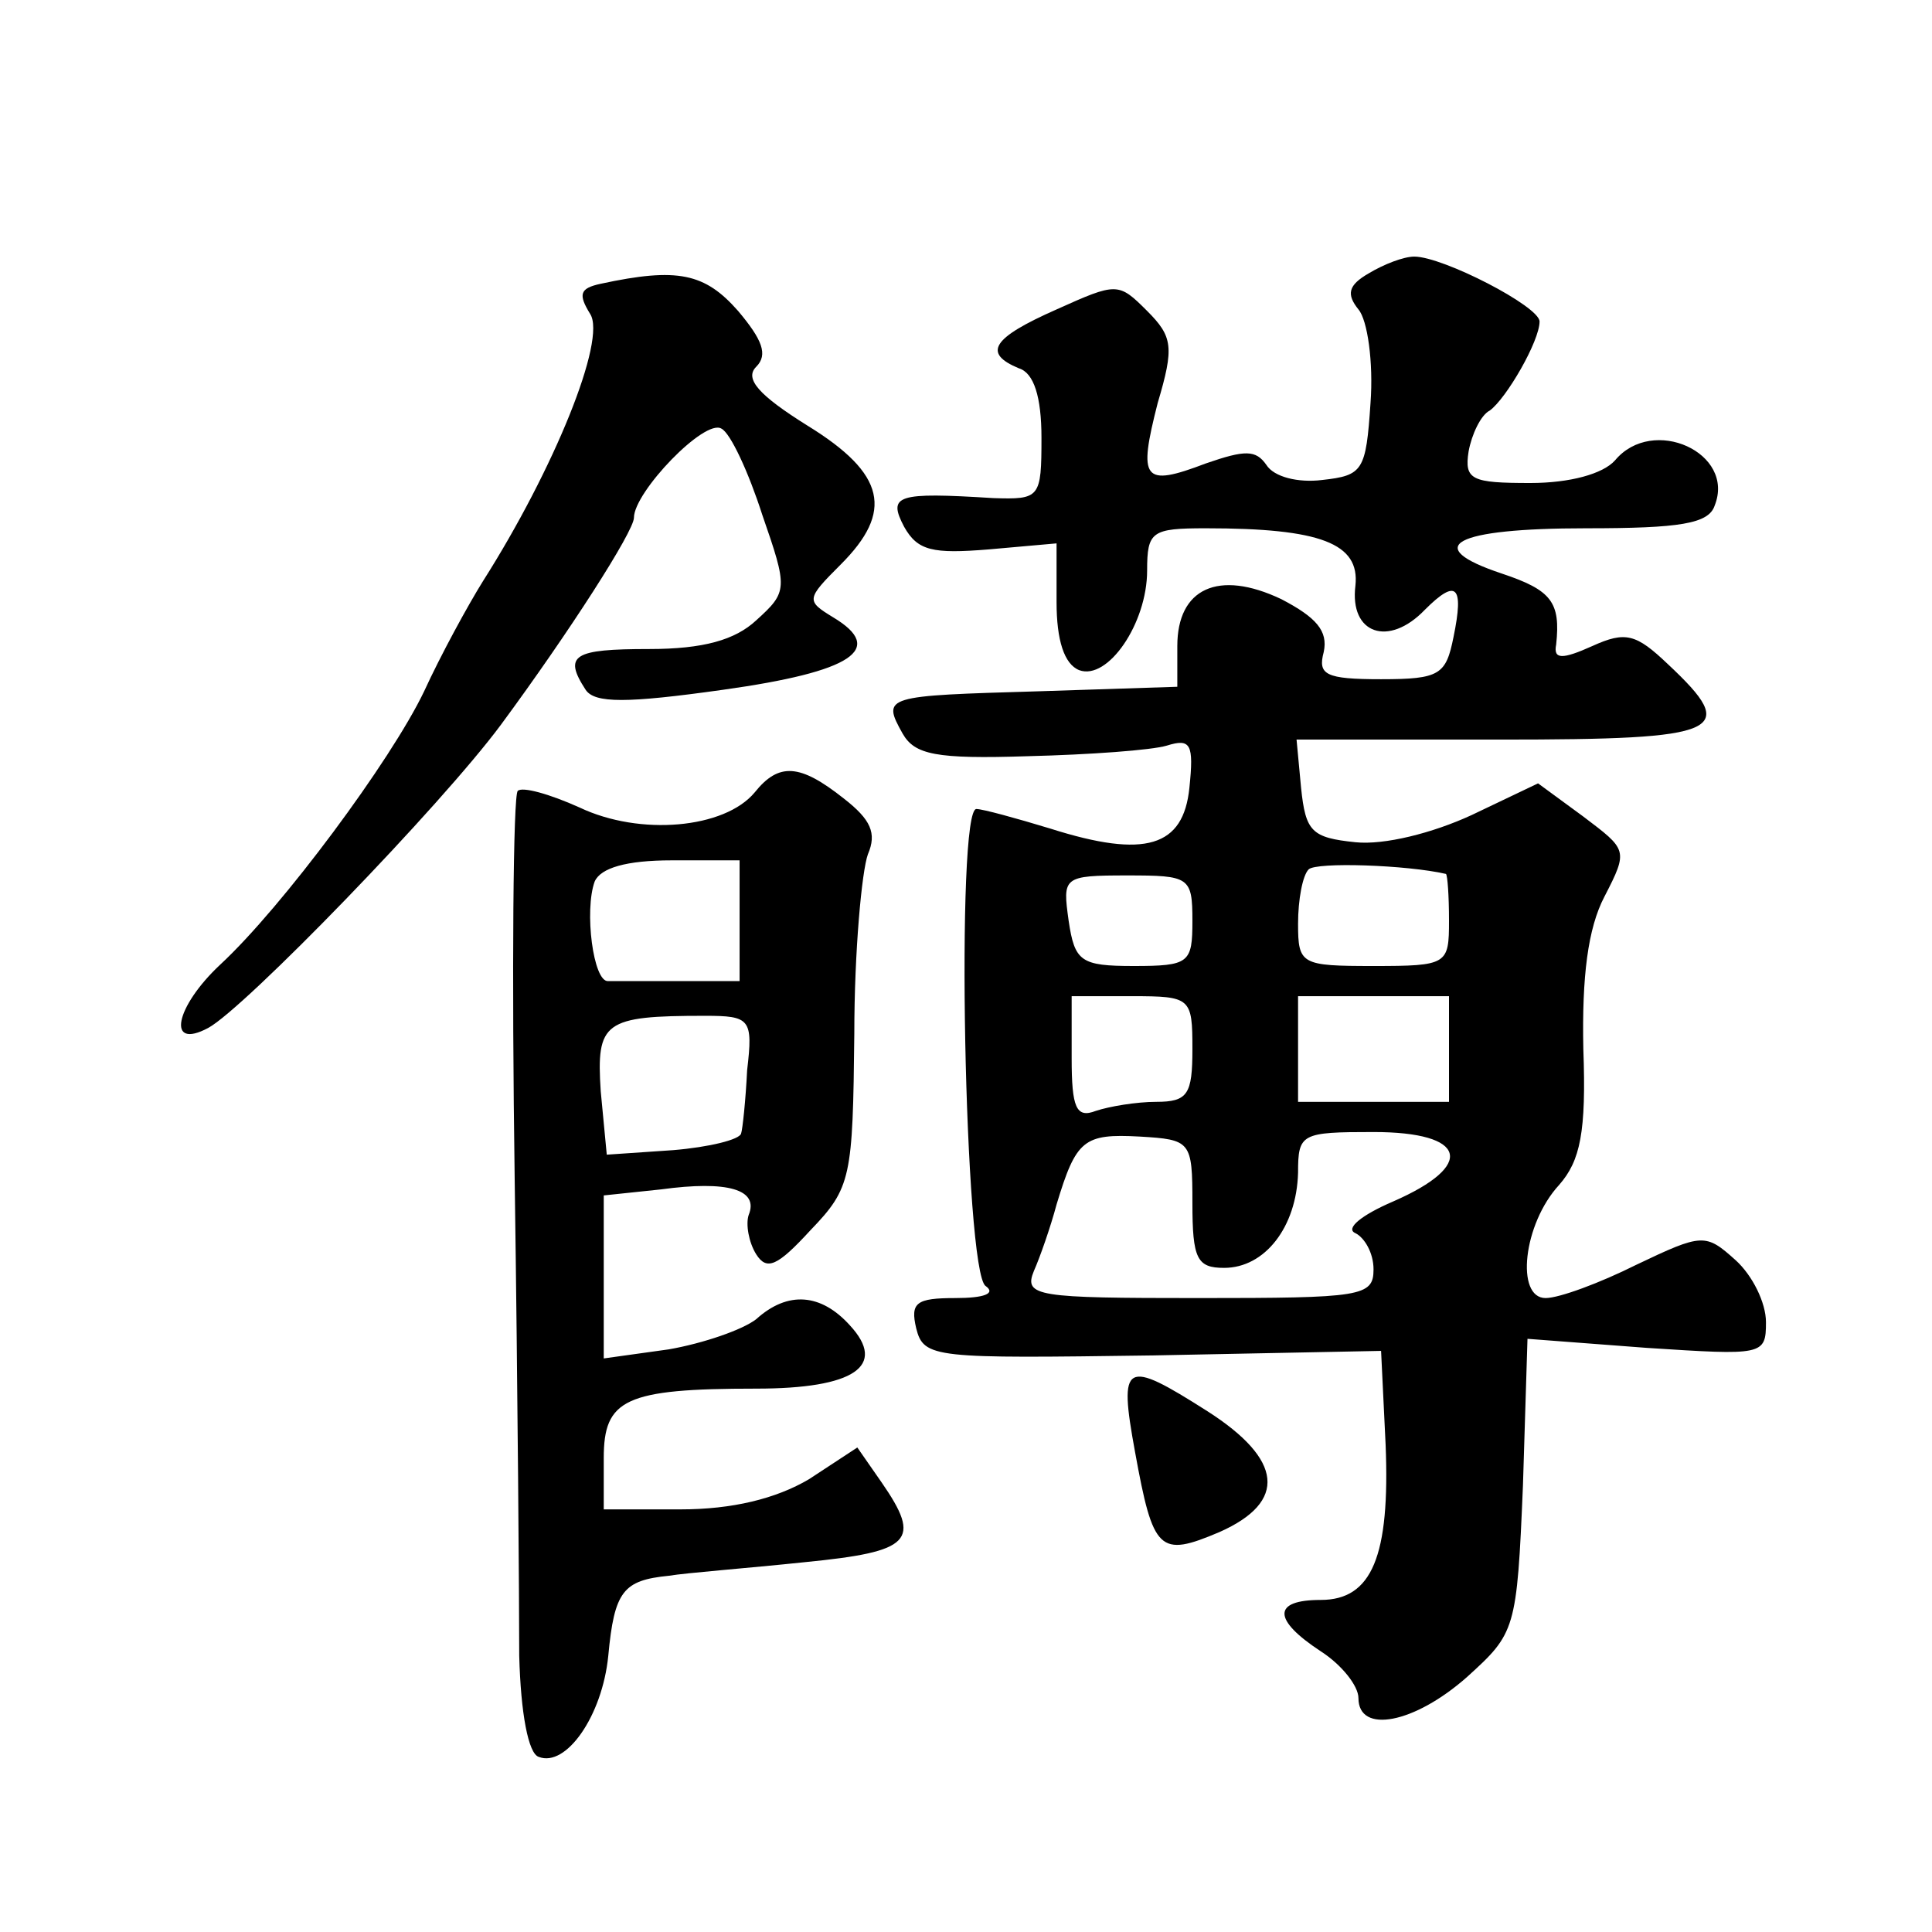
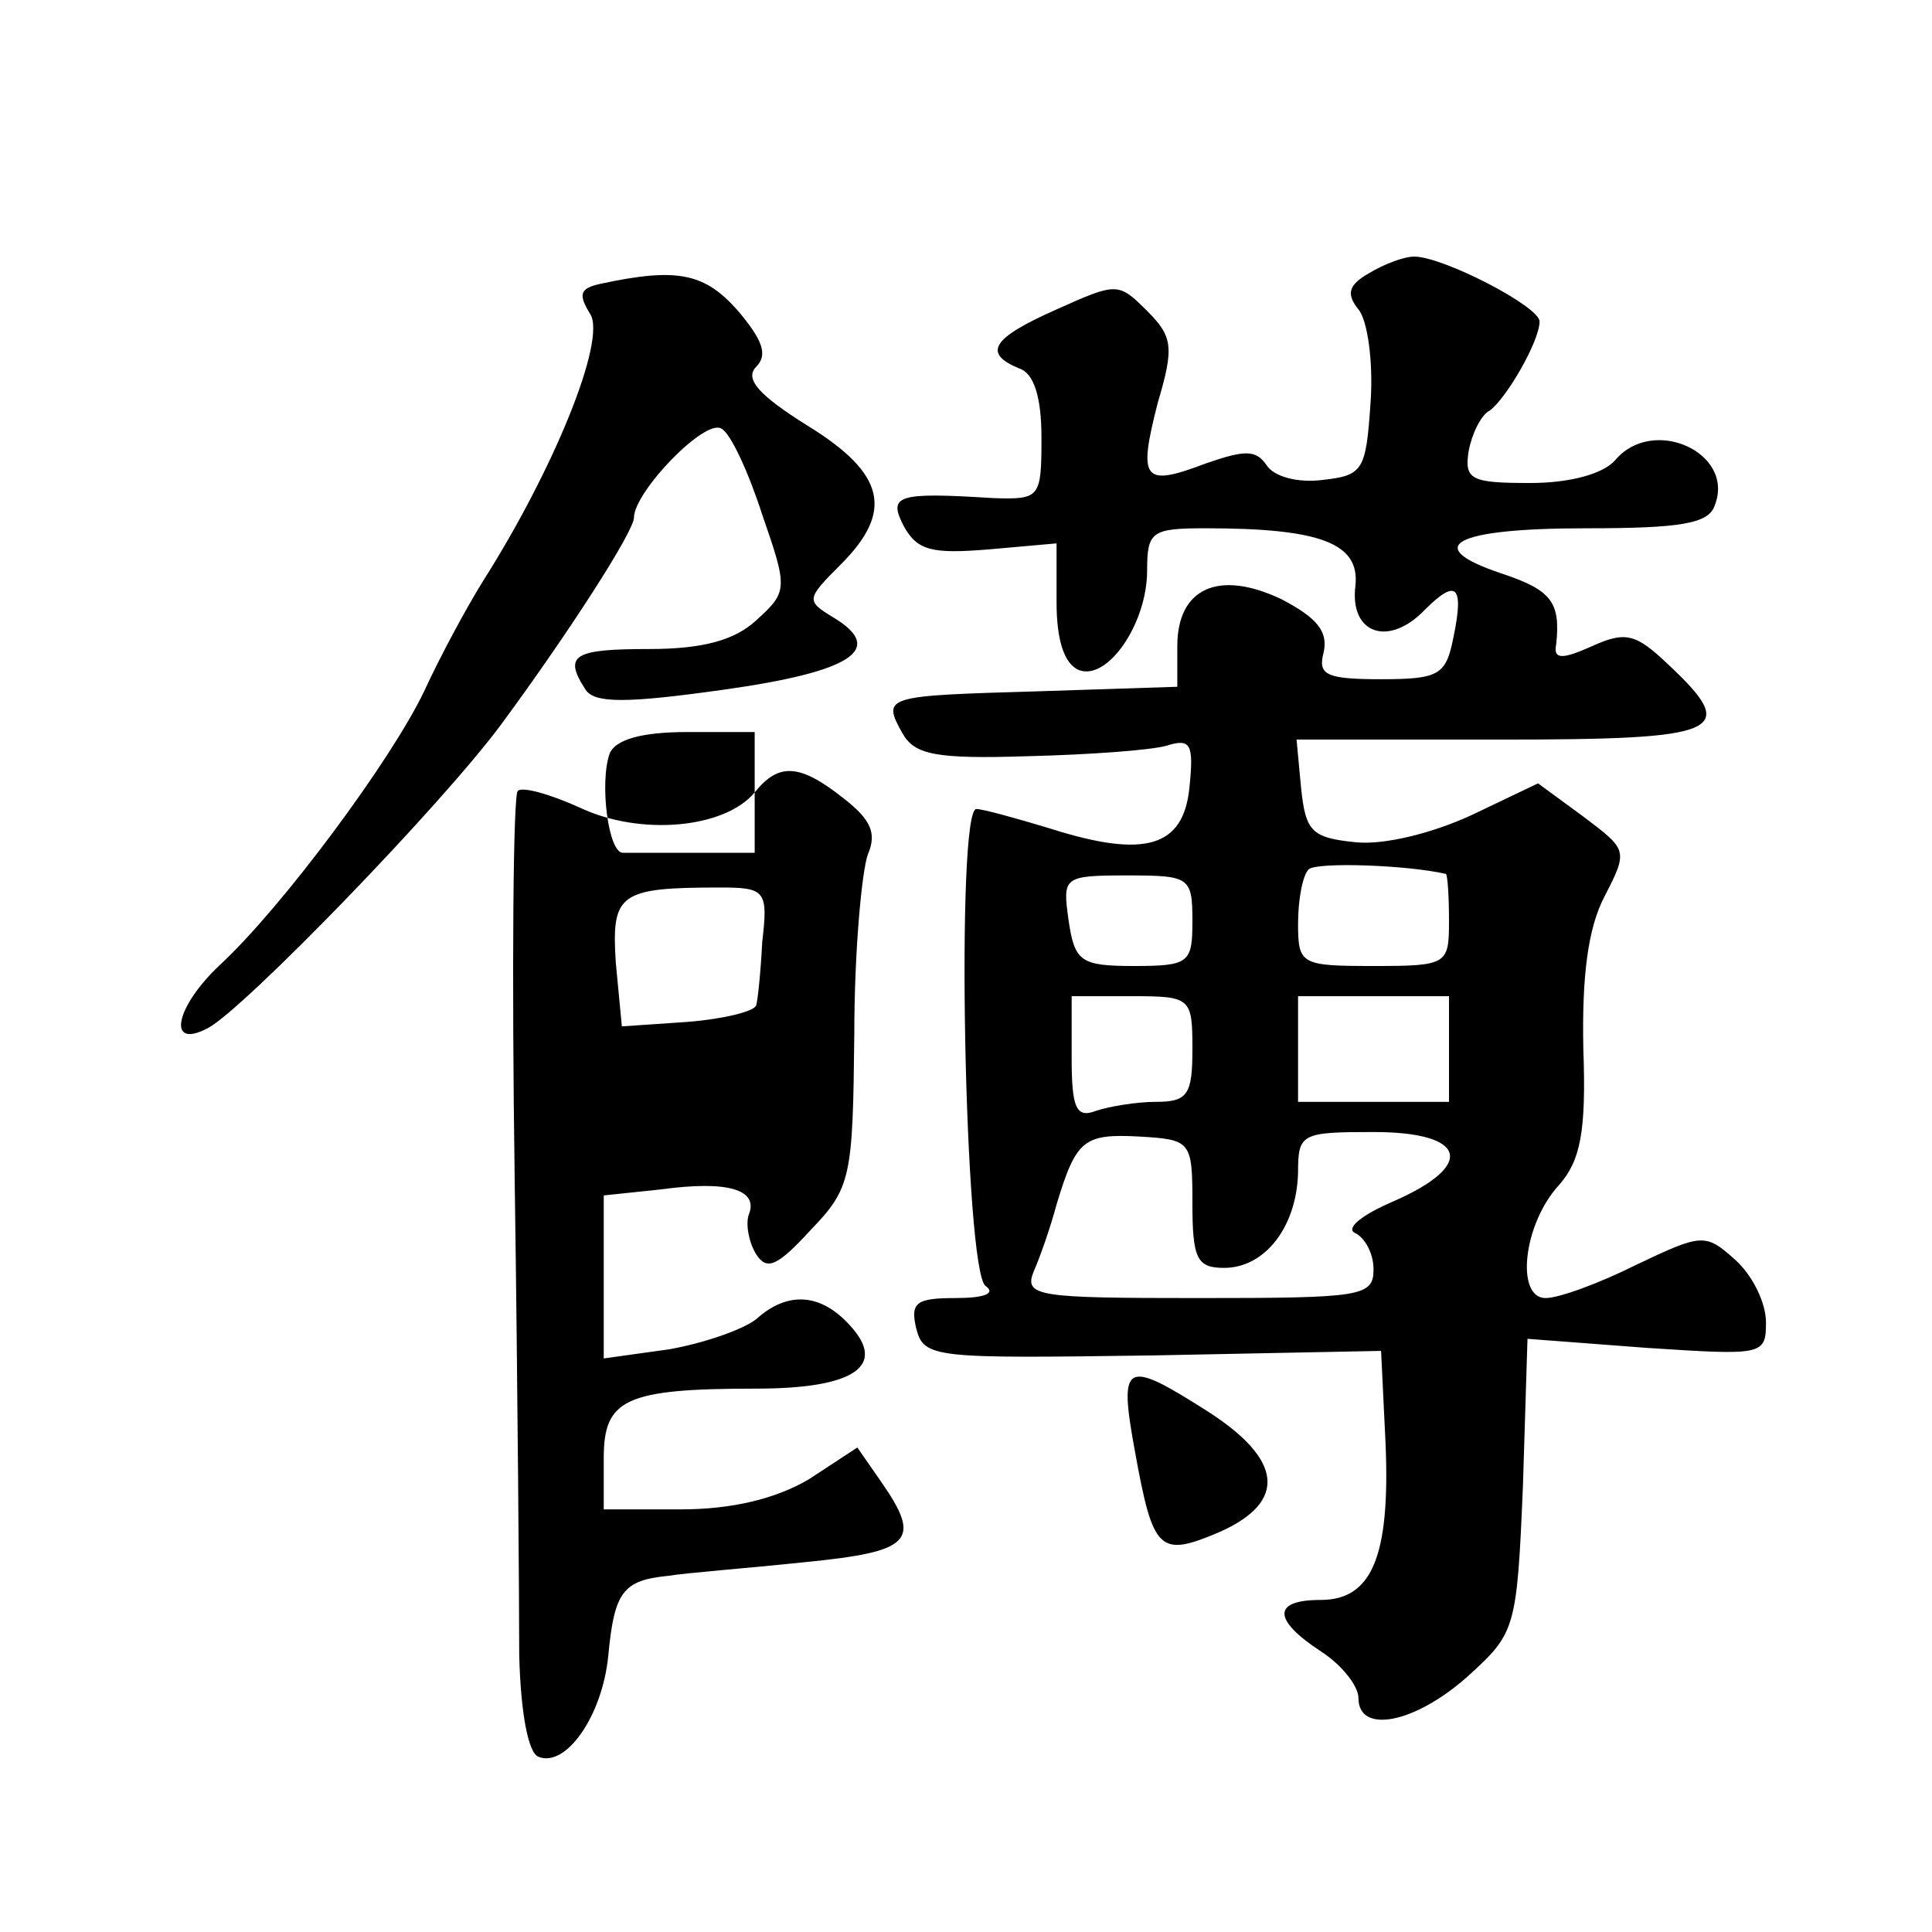
<svg xmlns="http://www.w3.org/2000/svg" version="1.0" width="128pt" height="128pt" viewBox="0 0 128 128" preserveAspectRatio="xMidYMid meet">
  <g transform="translate(0,128) scale(0.1,-0.1)" fill="#0" stroke="none">
-     <path d="M907 1099 c-14 -8 -15 -14 -7 -24 6 -7 10 -35 8 -62 -3 -45 -5 -48 -32 -51 -16 -2 -32 2 -37 10 -7 10 -14 10 -40 1 -42 -16 -45 -11 -32 40 11 37 10 44 -7 61 -19 19 -20 19 -60 1 -43 -19 -49 -29 -25 -39 10 -3 15 -19 15 -46 0 -40 -1 -41 -32 -40 -64 4 -70 2 -59 -19 9 -16 19 -18 56 -15 l45 4 0 -39 c0 -25 5 -41 15 -45 19 -7 45 31 45 66 0 26 3 28 39 28 76 0 102 -10 99 -38 -4 -32 22 -41 46 -16 21 21 26 16 19 -18 -5 -25 -9 -28 -48 -28 -37 0 -42 3 -38 18 3 14 -5 23 -28 35 -42 20 -69 7 -69 -31 l0 -27 -92 -3 c-102 -3 -104 -3 -90 -28 8 -14 22 -17 83 -15 41 1 82 4 92 7 16 5 18 1 15 -28 -4 -39 -29 -47 -92 -27 -23 7 -45 13 -49 13 -14 2 -8 -307 6 -316 7 -5 -1 -8 -20 -8 -26 0 -30 -3 -26 -20 5 -20 12 -20 157 -18 l151 3 3 -62 c3 -74 -9 -103 -43 -103 -32 0 -32 -13 0 -34 14 -9 25 -23 25 -31 0 -24 37 -17 72 14 32 29 33 31 37 127 l3 97 79 -6 c77 -5 79 -5 79 17 0 13 -9 31 -20 41 -20 18 -22 18 -66 -3 -24 -12 -51 -22 -60 -22 -20 0 -15 49 9 75 14 16 18 35 16 90 -1 48 3 80 14 101 16 31 15 31 -14 53 l-30 22 -44 -21 c-26 -12 -58 -20 -77 -18 -29 3 -33 7 -36 36 l-3 32 135 0 c148 0 159 5 111 50 -21 20 -28 22 -50 12 -20 -9 -26 -9 -24 1 3 28 -3 36 -36 47 -54 18 -32 30 56 30 62 0 81 3 85 15 14 35 -41 60 -66 30 -8 -9 -30 -15 -56 -15 -39 0 -44 2 -41 21 2 11 8 24 14 27 11 8 33 46 33 59 0 10 -64 43 -83 43 -7 0 -20 -5 -30 -11z m51 -398 c1 -1 2 -14 2 -31 0 -29 -1 -30 -50 -30 -48 0 -50 1 -50 28 0 16 3 32 7 36 5 5 65 3 91 -3z m-168 -31 c0 -28 -2 -30 -39 -30 -35 0 -39 3 -43 30 -4 29 -4 30 39 30 41 0 43 -1 43 -30z m0 -85 c0 -30 -3 -35 -24 -35 -13 0 -31 -3 -40 -6 -13 -5 -16 2 -16 35 l0 41 40 0 c39 0 40 -1 40 -35z m170 0 l0 -35 -50 0 -50 0 0 35 0 35 50 0 50 0 0 -35z m-170 -102 c0 -37 3 -43 21 -43 27 0 48 27 49 63 0 26 2 27 50 27 62 0 68 -22 13 -46 -21 -9 -32 -18 -25 -21 6 -3 12 -13 12 -24 0 -18 -8 -19 -116 -19 -107 0 -116 1 -109 18 4 9 11 29 15 44 13 43 18 47 55 45 34 -2 35 -3 35 -44z M398 1092 c-14 -3 -15 -7 -7 -20 11 -17 -24 -103 -71 -177 -10 -16 -28 -49 -39 -73 -22 -46 -94 -143 -135 -181 -30 -28 -36 -57 -8 -42 24 13 154 147 194 201 45 61 88 128 88 137 0 17 47 66 58 59 6 -3 18 -29 27 -57 17 -49 17 -51 -4 -70 -14 -13 -35 -19 -71 -19 -50 0 -57 -4 -42 -27 6 -9 27 -9 91 0 86 12 108 27 73 48 -18 11 -18 12 5 35 35 35 30 60 -22 92 -32 20 -42 31 -34 39 8 8 4 18 -12 37 -22 25 -40 29 -91 18z M500 755 c-20 -24 -76 -29 -116 -10 -20 9 -38 14 -41 11 -3 -3 -4 -119 -2 -258 2 -139 3 -281 3 -315 1 -38 6 -65 13 -67 18 -7 42 27 46 67 4 43 10 50 40 53 12 2 52 5 90 9 71 7 78 14 51 53 l-16 23 -32 -21 c-22 -13 -51 -20 -85 -20 l-51 0 0 34 c0 39 14 46 101 46 65 0 87 15 62 42 -19 21 -41 23 -62 4 -9 -7 -35 -16 -58 -20 l-43 -6 0 54 0 54 38 4 c44 6 65 0 58 -17 -2 -6 0 -18 5 -26 7 -11 14 -8 36 16 27 28 28 35 29 130 0 55 5 108 9 119 6 14 2 23 -16 37 -29 23 -43 24 -59 4z m-10 -85 l0 -40 -40 0 c-22 0 -43 0 -47 0 -10 -1 -16 47 -9 66 4 9 21 14 51 14 l45 0 0 -40z m5 -99 c-1 -20 -3 -39 -4 -42 -1 -4 -21 -9 -45 -11 l-44 -3 -4 42 c-3 46 2 50 69 50 30 0 32 -2 28 -36z M752 318 c12 -66 16 -70 56 -53 45 20 42 48 -8 80 -55 35 -59 33 -48 -27z" />
+     <path d="M907 1099 c-14 -8 -15 -14 -7 -24 6 -7 10 -35 8 -62 -3 -45 -5 -48 -32 -51 -16 -2 -32 2 -37 10 -7 10 -14 10 -40 1 -42 -16 -45 -11 -32 40 11 37 10 44 -7 61 -19 19 -20 19 -60 1 -43 -19 -49 -29 -25 -39 10 -3 15 -19 15 -46 0 -40 -1 -41 -32 -40 -64 4 -70 2 -59 -19 9 -16 19 -18 56 -15 l45 4 0 -39 c0 -25 5 -41 15 -45 19 -7 45 31 45 66 0 26 3 28 39 28 76 0 102 -10 99 -38 -4 -32 22 -41 46 -16 21 21 26 16 19 -18 -5 -25 -9 -28 -48 -28 -37 0 -42 3 -38 18 3 14 -5 23 -28 35 -42 20 -69 7 -69 -31 l0 -27 -92 -3 c-102 -3 -104 -3 -90 -28 8 -14 22 -17 83 -15 41 1 82 4 92 7 16 5 18 1 15 -28 -4 -39 -29 -47 -92 -27 -23 7 -45 13 -49 13 -14 2 -8 -307 6 -316 7 -5 -1 -8 -20 -8 -26 0 -30 -3 -26 -20 5 -20 12 -20 157 -18 l151 3 3 -62 c3 -74 -9 -103 -43 -103 -32 0 -32 -13 0 -34 14 -9 25 -23 25 -31 0 -24 37 -17 72 14 32 29 33 31 37 127 l3 97 79 -6 c77 -5 79 -5 79 17 0 13 -9 31 -20 41 -20 18 -22 18 -66 -3 -24 -12 -51 -22 -60 -22 -20 0 -15 49 9 75 14 16 18 35 16 90 -1 48 3 80 14 101 16 31 15 31 -14 53 l-30 22 -44 -21 c-26 -12 -58 -20 -77 -18 -29 3 -33 7 -36 36 l-3 32 135 0 c148 0 159 5 111 50 -21 20 -28 22 -50 12 -20 -9 -26 -9 -24 1 3 28 -3 36 -36 47 -54 18 -32 30 56 30 62 0 81 3 85 15 14 35 -41 60 -66 30 -8 -9 -30 -15 -56 -15 -39 0 -44 2 -41 21 2 11 8 24 14 27 11 8 33 46 33 59 0 10 -64 43 -83 43 -7 0 -20 -5 -30 -11z m51 -398 c1 -1 2 -14 2 -31 0 -29 -1 -30 -50 -30 -48 0 -50 1 -50 28 0 16 3 32 7 36 5 5 65 3 91 -3z m-168 -31 c0 -28 -2 -30 -39 -30 -35 0 -39 3 -43 30 -4 29 -4 30 39 30 41 0 43 -1 43 -30z m0 -85 c0 -30 -3 -35 -24 -35 -13 0 -31 -3 -40 -6 -13 -5 -16 2 -16 35 l0 41 40 0 c39 0 40 -1 40 -35z m170 0 l0 -35 -50 0 -50 0 0 35 0 35 50 0 50 0 0 -35z m-170 -102 c0 -37 3 -43 21 -43 27 0 48 27 49 63 0 26 2 27 50 27 62 0 68 -22 13 -46 -21 -9 -32 -18 -25 -21 6 -3 12 -13 12 -24 0 -18 -8 -19 -116 -19 -107 0 -116 1 -109 18 4 9 11 29 15 44 13 43 18 47 55 45 34 -2 35 -3 35 -44z M398 1092 c-14 -3 -15 -7 -7 -20 11 -17 -24 -103 -71 -177 -10 -16 -28 -49 -39 -73 -22 -46 -94 -143 -135 -181 -30 -28 -36 -57 -8 -42 24 13 154 147 194 201 45 61 88 128 88 137 0 17 47 66 58 59 6 -3 18 -29 27 -57 17 -49 17 -51 -4 -70 -14 -13 -35 -19 -71 -19 -50 0 -57 -4 -42 -27 6 -9 27 -9 91 0 86 12 108 27 73 48 -18 11 -18 12 5 35 35 35 30 60 -22 92 -32 20 -42 31 -34 39 8 8 4 18 -12 37 -22 25 -40 29 -91 18z M500 755 c-20 -24 -76 -29 -116 -10 -20 9 -38 14 -41 11 -3 -3 -4 -119 -2 -258 2 -139 3 -281 3 -315 1 -38 6 -65 13 -67 18 -7 42 27 46 67 4 43 10 50 40 53 12 2 52 5 90 9 71 7 78 14 51 53 l-16 23 -32 -21 c-22 -13 -51 -20 -85 -20 l-51 0 0 34 c0 39 14 46 101 46 65 0 87 15 62 42 -19 21 -41 23 -62 4 -9 -7 -35 -16 -58 -20 l-43 -6 0 54 0 54 38 4 c44 6 65 0 58 -17 -2 -6 0 -18 5 -26 7 -11 14 -8 36 16 27 28 28 35 29 130 0 55 5 108 9 119 6 14 2 23 -16 37 -29 23 -43 24 -59 4z l0 -40 -40 0 c-22 0 -43 0 -47 0 -10 -1 -16 47 -9 66 4 9 21 14 51 14 l45 0 0 -40z m5 -99 c-1 -20 -3 -39 -4 -42 -1 -4 -21 -9 -45 -11 l-44 -3 -4 42 c-3 46 2 50 69 50 30 0 32 -2 28 -36z M752 318 c12 -66 16 -70 56 -53 45 20 42 48 -8 80 -55 35 -59 33 -48 -27z" />
  </g>
</svg>